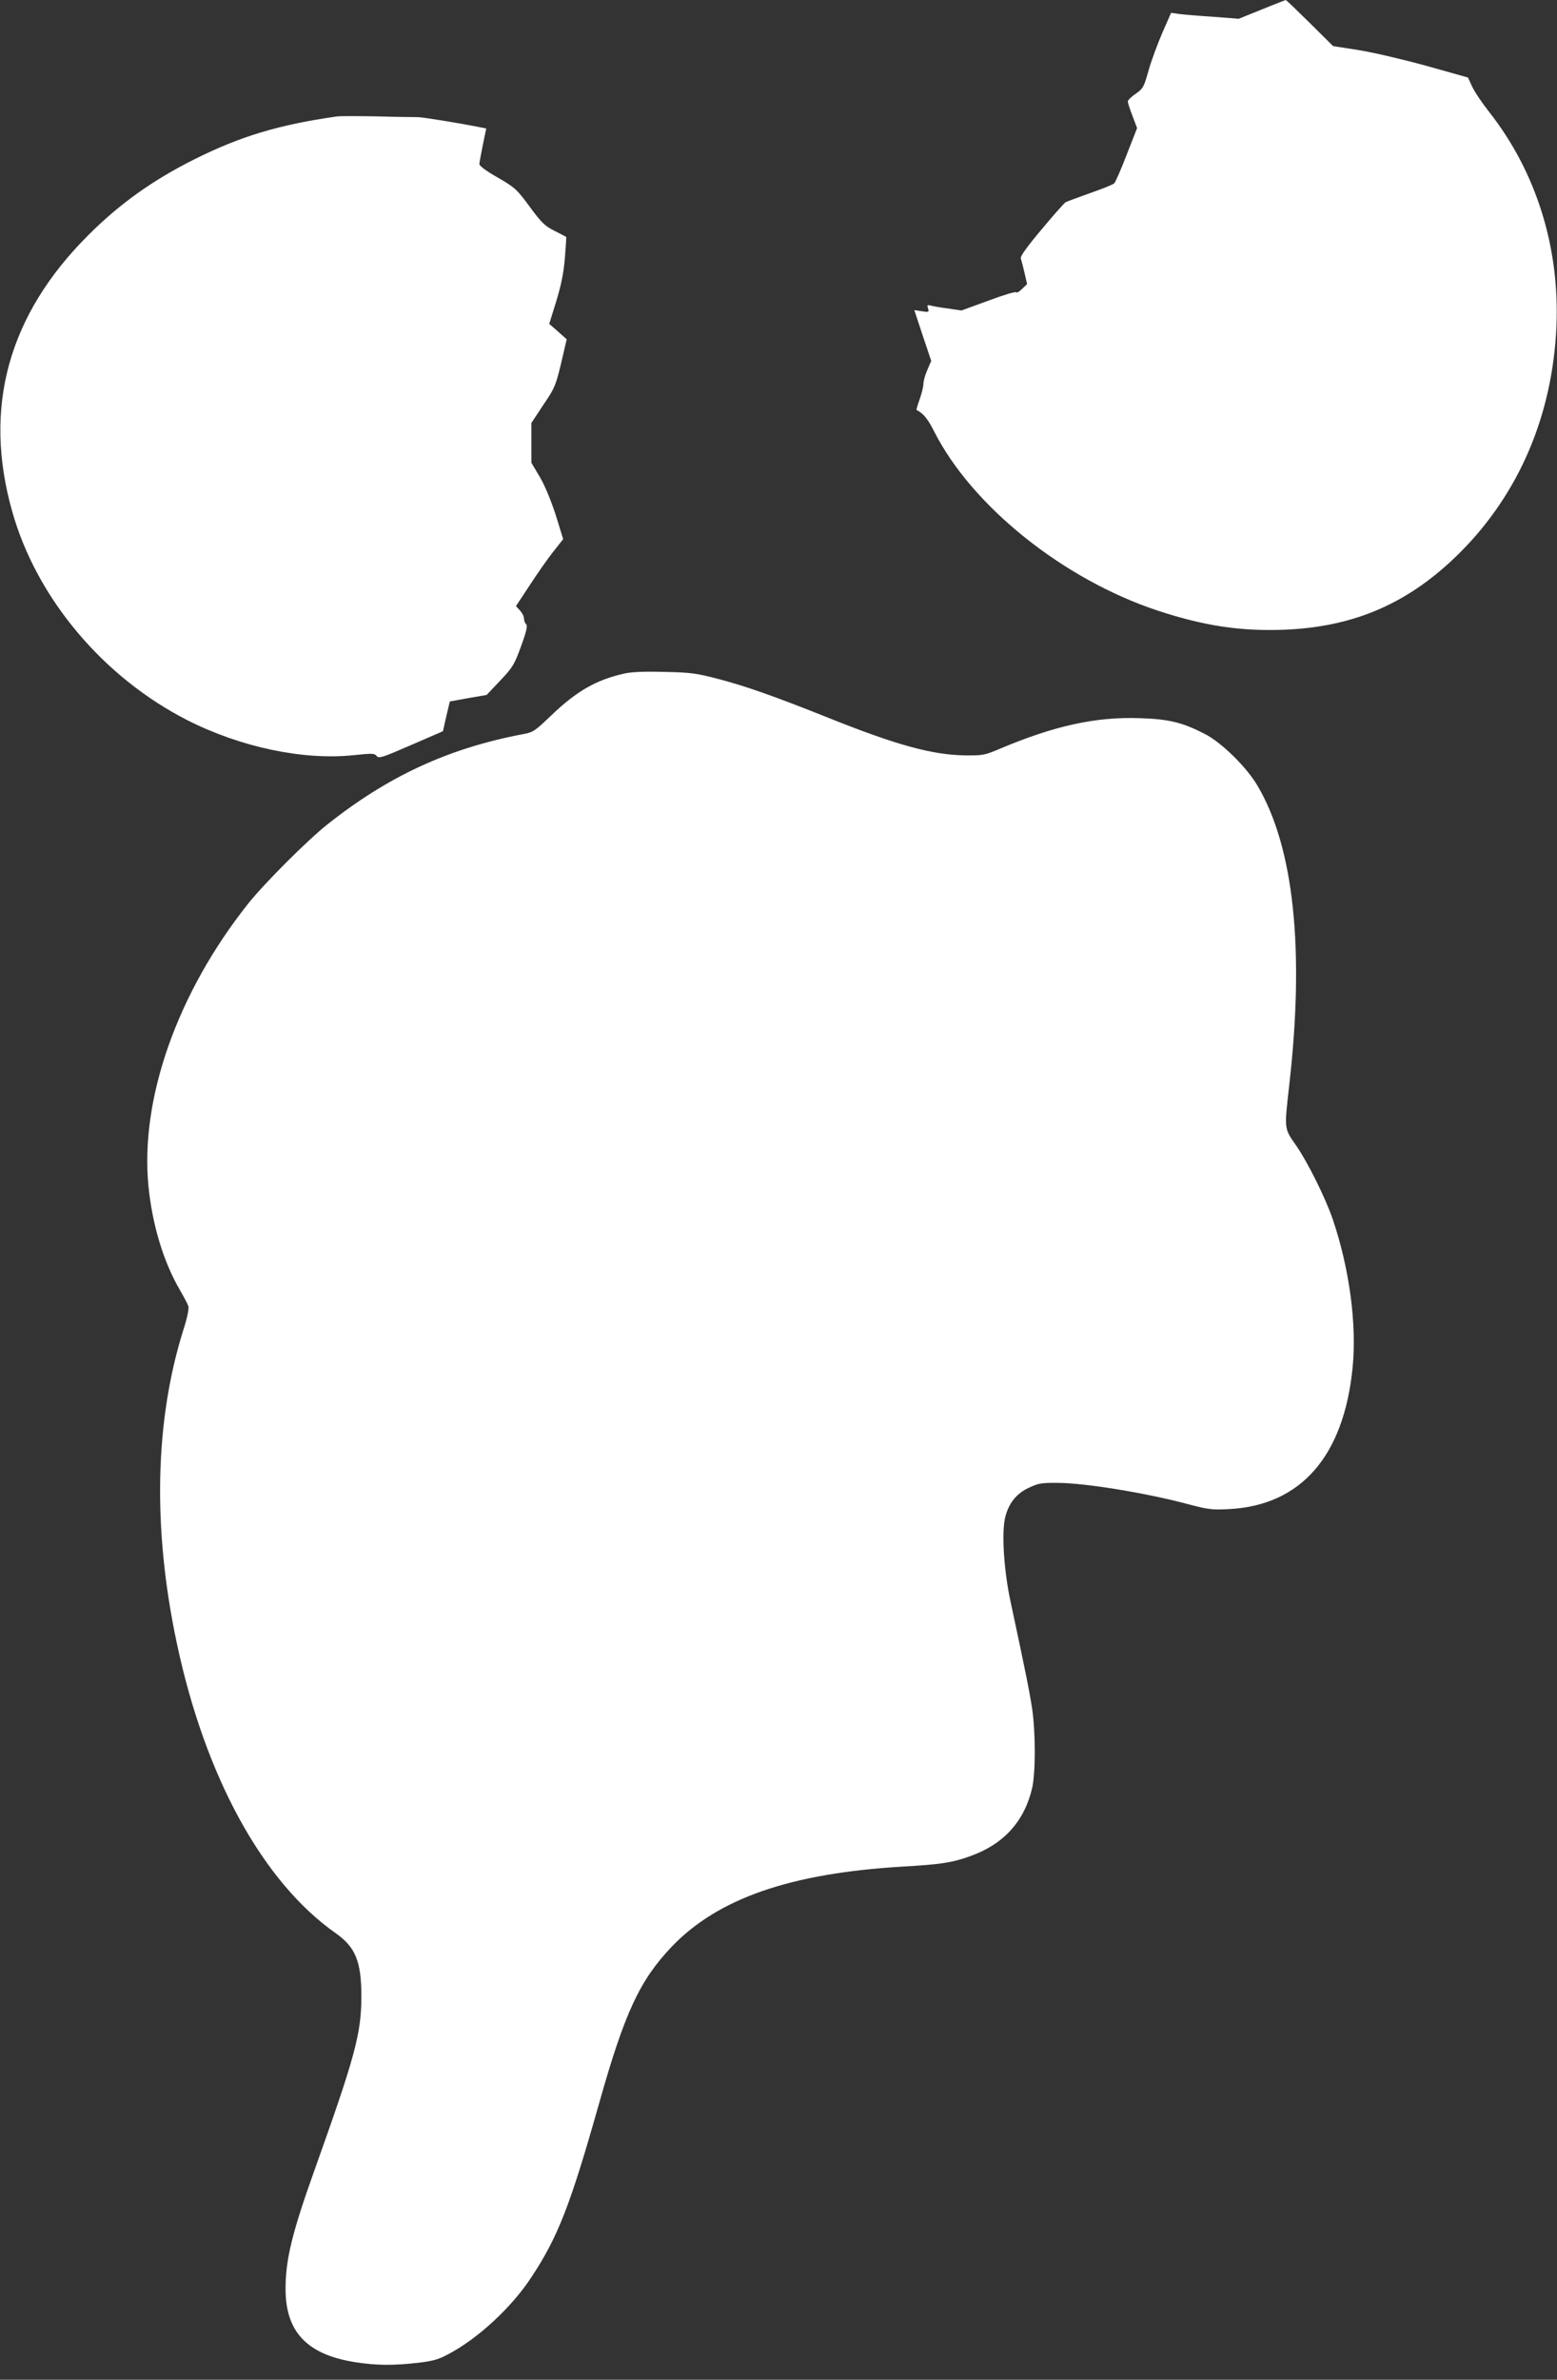
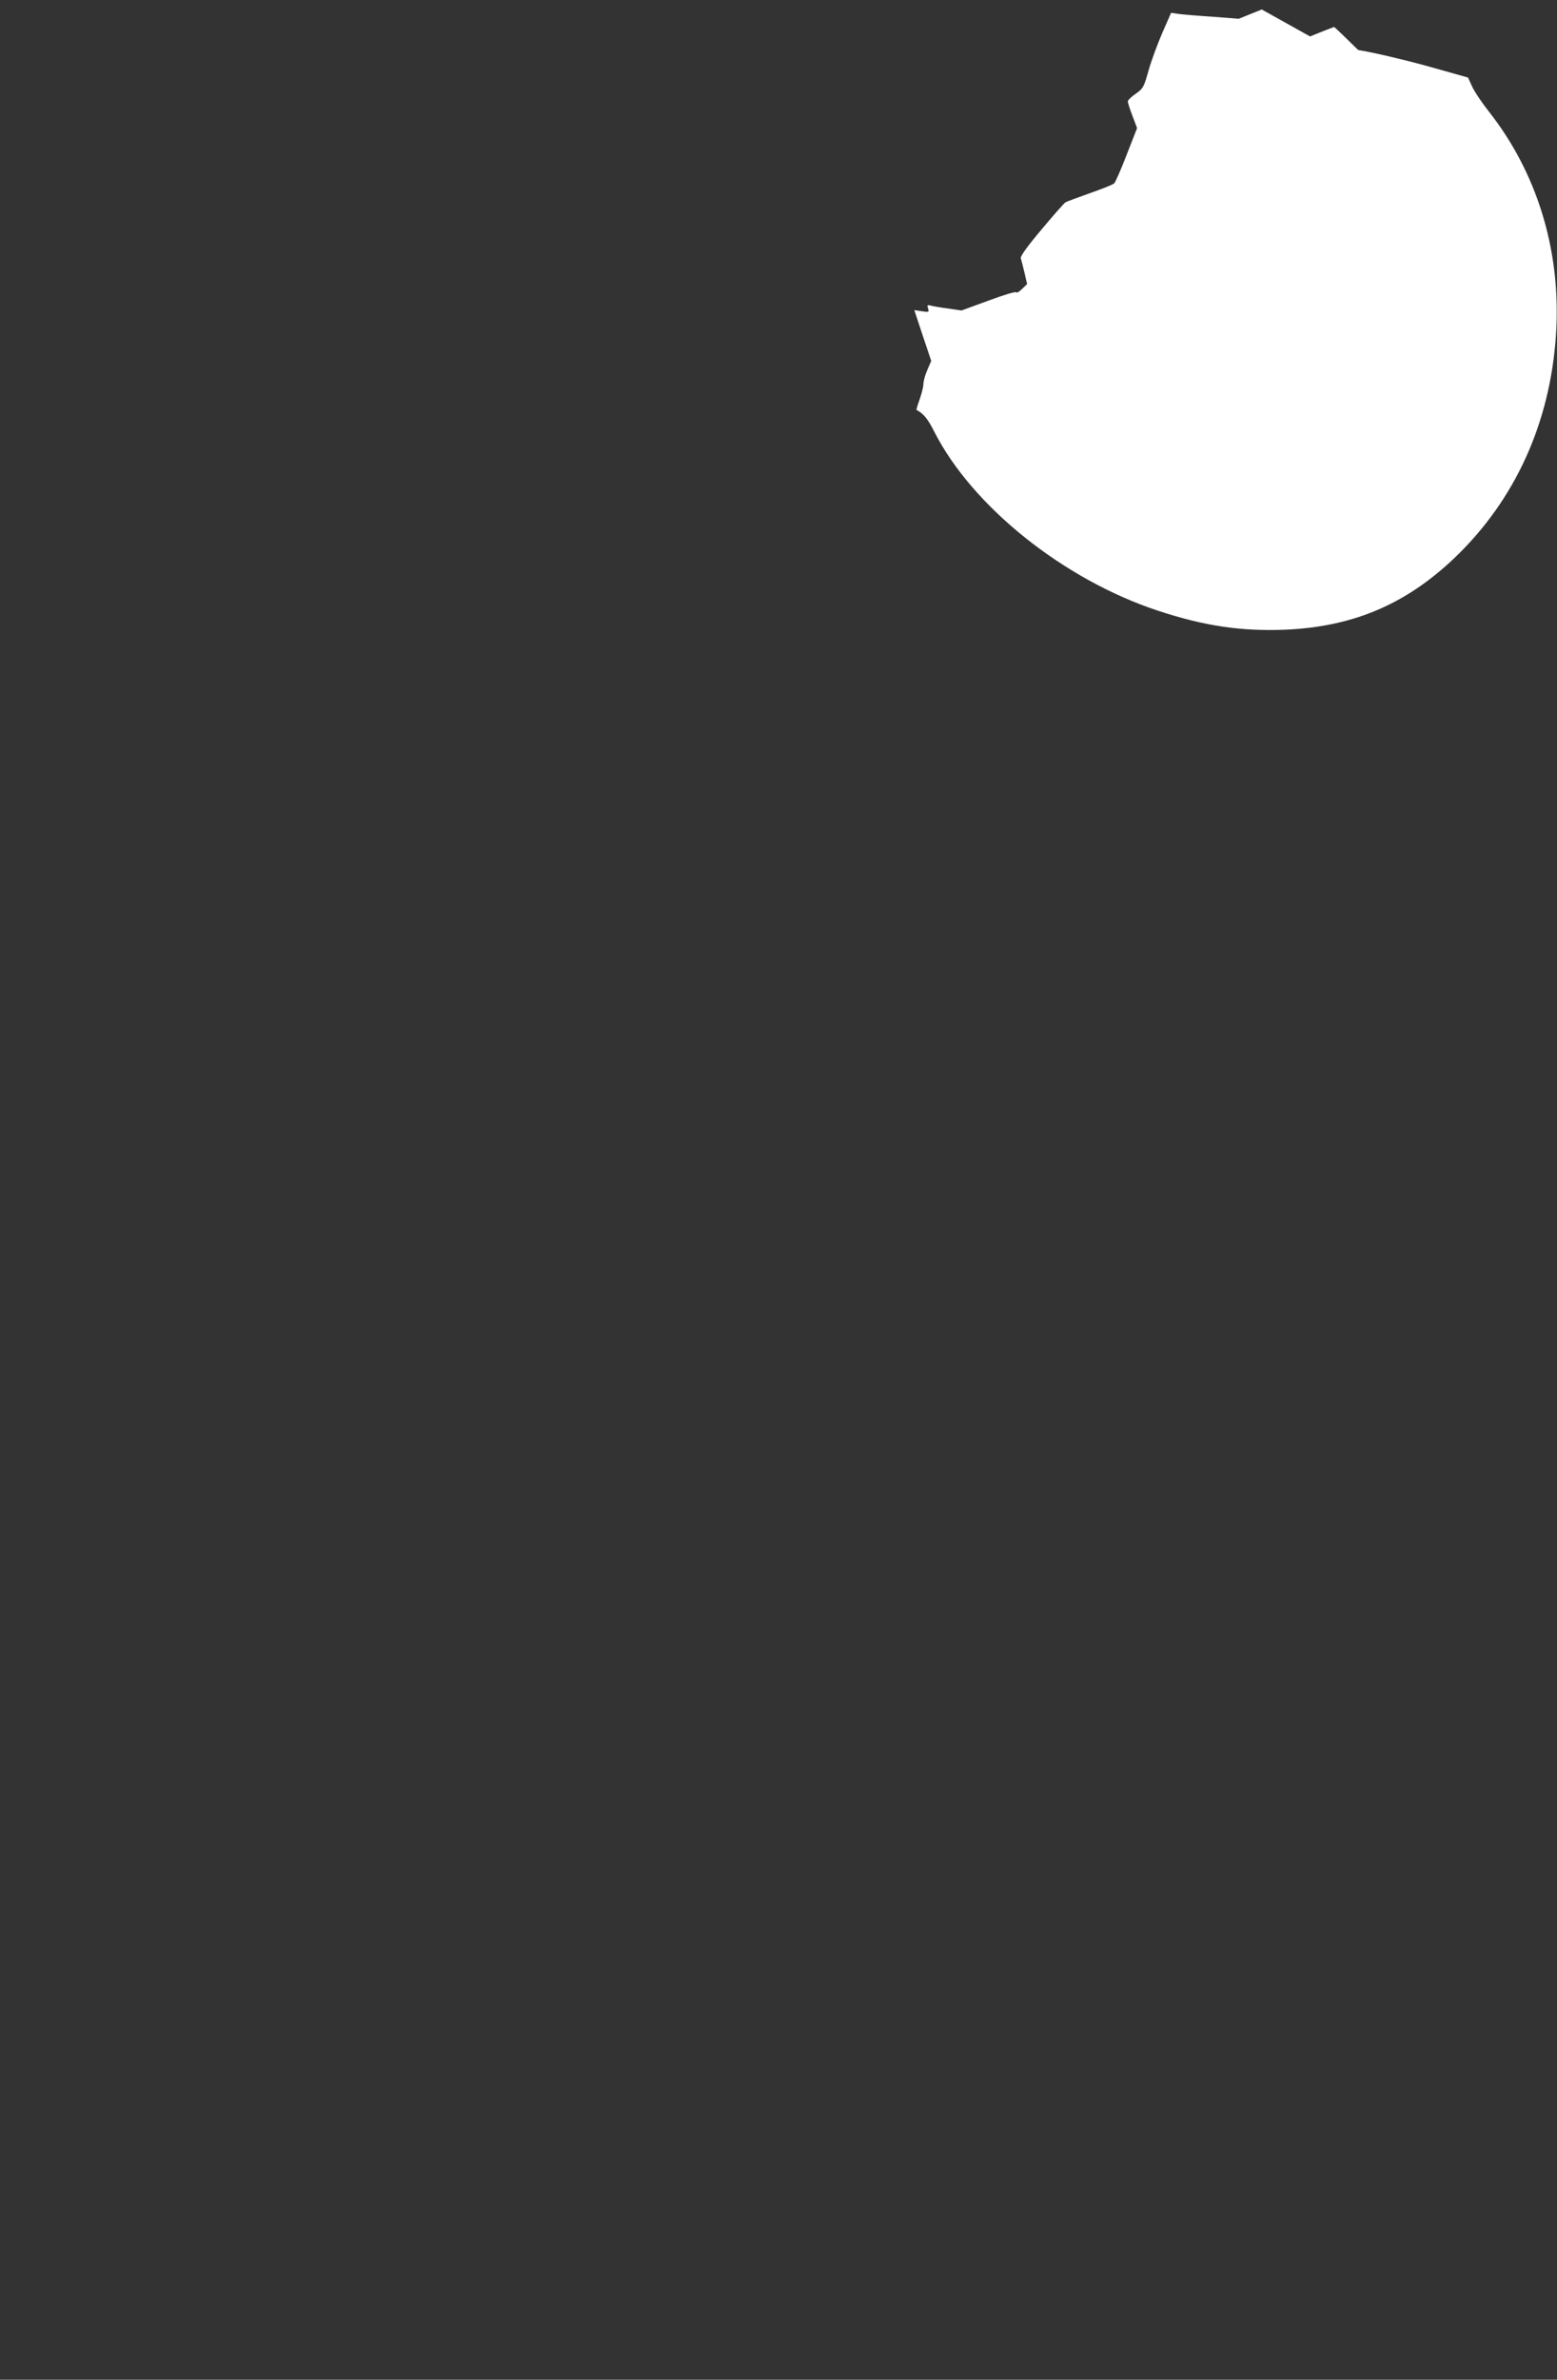
<svg xmlns="http://www.w3.org/2000/svg" version="1.0" width="838pt" height="1280pt" viewBox="0 0 838 1280" preserveAspectRatio="xMidYMid meet">
  <rect x="0" y="0" width="838" height="1280" fill="#333333" stroke="none" />
  <g transform="translate(0,1280) scale(0.1,-0.1)" fill="#ffffff" stroke="none">
-     <path d="M6791 12749 l-124 -50 -141 11 c-77 5 -159 12 -182 15 l-41 6 -47 -107 c-25 -58 -59 -149 -74 -202 -25 -89 -29 -98 -69 -126 -24 -16 -43 -35 -43 -42 0 -6 11 -41 25 -77 l25 -66 -56 -143 c-30 -79 -61 -148 -67 -154 -7 -7 -65 -30 -131 -53 -65 -23 -124 -45 -131 -49 -7 -4 -65 -69 -129 -146 -76 -90 -115 -144 -112 -155 3 -9 12 -44 20 -78 l14 -61 -28 -27 c-15 -15 -29 -22 -31 -17 -2 5 -69 -15 -149 -45 l-145 -53 -75 11 c-41 5 -83 13 -93 16 -16 4 -18 1 -12 -16 6 -20 4 -21 -34 -15 l-40 6 45 -136 46 -137 -21 -49 c-12 -27 -21 -60 -21 -75 0 -14 -9 -51 -20 -82 -11 -31 -19 -57 -17 -58 37 -19 60 -47 95 -116 204 -402 695 -795 1202 -963 252 -83 447 -112 685 -103 380 16 673 145 945 417 317 318 496 738 517 1215 18 425 -109 829 -359 1149 -39 49 -81 111 -94 139 l-23 50 -228 64 c-128 35 -287 72 -363 84 l-135 21 -125 124 c-69 68 -127 124 -130 124 -3 -1 -61 -23 -129 -51z" />
-     <path d="M1815 12174 c-315 -45 -521 -107 -769 -231 -224 -112 -402 -239 -571 -408 -431 -430 -568 -927 -409 -1487 131 -465 489 -891 943 -1122 286 -145 623 -216 893 -188 102 11 114 10 125 -4 11 -15 30 -9 184 58 l173 75 18 80 19 80 99 18 99 17 73 77 c67 71 76 85 112 184 30 82 36 111 28 119 -7 7 -12 21 -12 32 0 11 -10 30 -22 43 l-21 23 74 112 c40 62 97 143 127 181 l53 67 -40 130 c-26 79 -58 158 -86 205 l-45 76 0 107 0 107 64 97 c61 89 67 104 96 224 l30 129 -47 42 -47 41 37 119 c26 85 40 150 47 232 5 63 9 116 7 117 -1 1 -29 15 -62 32 -52 26 -70 43 -134 130 -69 94 -79 103 -172 157 -64 36 -99 63 -99 73 1 10 9 56 19 104 l18 87 -26 5 c-114 23 -316 56 -343 56 -18 0 -116 1 -218 4 -102 2 -198 2 -215 0z" />
-     <path d="M3355 9176 c-148 -34 -252 -94 -386 -222 -90 -86 -99 -93 -155 -103 -402 -76 -727 -227 -1054 -487 -109 -87 -337 -315 -424 -424 -381 -479 -583 -1050 -537 -1520 21 -209 81 -408 170 -560 21 -36 41 -74 45 -86 4 -13 -7 -65 -28 -130 -153 -488 -165 -1066 -35 -1679 152 -720 463 -1288 857 -1564 106 -75 137 -152 137 -341 -1 -200 -33 -319 -255 -940 -119 -333 -154 -478 -153 -635 1 -230 118 -351 378 -391 109 -17 203 -18 333 -3 78 9 110 17 162 45 161 84 344 253 451 417 142 215 209 387 363 932 138 490 219 663 391 844 249 260 638 395 1241 431 208 12 269 21 368 57 178 64 289 186 331 365 19 83 19 299 0 428 -14 92 -35 197 -116 575 -36 166 -49 371 -29 453 18 75 60 129 128 160 50 24 69 27 157 26 149 -1 479 -55 705 -116 103 -27 125 -30 215 -25 387 20 618 285 665 762 23 231 -17 531 -106 794 -38 113 -133 305 -197 398 -67 96 -65 85 -38 328 83 726 25 1278 -171 1609 -58 99 -193 232 -283 278 -120 62 -193 80 -347 85 -238 9 -462 -40 -758 -165 -80 -34 -91 -36 -185 -35 -177 2 -373 56 -744 205 -283 113 -437 167 -581 205 -122 32 -151 36 -295 39 -112 3 -178 0 -220 -10z" />
+     <path d="M6791 12749 l-124 -50 -141 11 c-77 5 -159 12 -182 15 l-41 6 -47 -107 c-25 -58 -59 -149 -74 -202 -25 -89 -29 -98 -69 -126 -24 -16 -43 -35 -43 -42 0 -6 11 -41 25 -77 l25 -66 -56 -143 c-30 -79 -61 -148 -67 -154 -7 -7 -65 -30 -131 -53 -65 -23 -124 -45 -131 -49 -7 -4 -65 -69 -129 -146 -76 -90 -115 -144 -112 -155 3 -9 12 -44 20 -78 l14 -61 -28 -27 c-15 -15 -29 -22 -31 -17 -2 5 -69 -15 -149 -45 l-145 -53 -75 11 c-41 5 -83 13 -93 16 -16 4 -18 1 -12 -16 6 -20 4 -21 -34 -15 l-40 6 45 -136 46 -137 -21 -49 c-12 -27 -21 -60 -21 -75 0 -14 -9 -51 -20 -82 -11 -31 -19 -57 -17 -58 37 -19 60 -47 95 -116 204 -402 695 -795 1202 -963 252 -83 447 -112 685 -103 380 16 673 145 945 417 317 318 496 738 517 1215 18 425 -109 829 -359 1149 -39 49 -81 111 -94 139 l-23 50 -228 64 c-128 35 -287 72 -363 84 c-69 68 -127 124 -130 124 -3 -1 -61 -23 -129 -51z" />
  </g>
</svg>